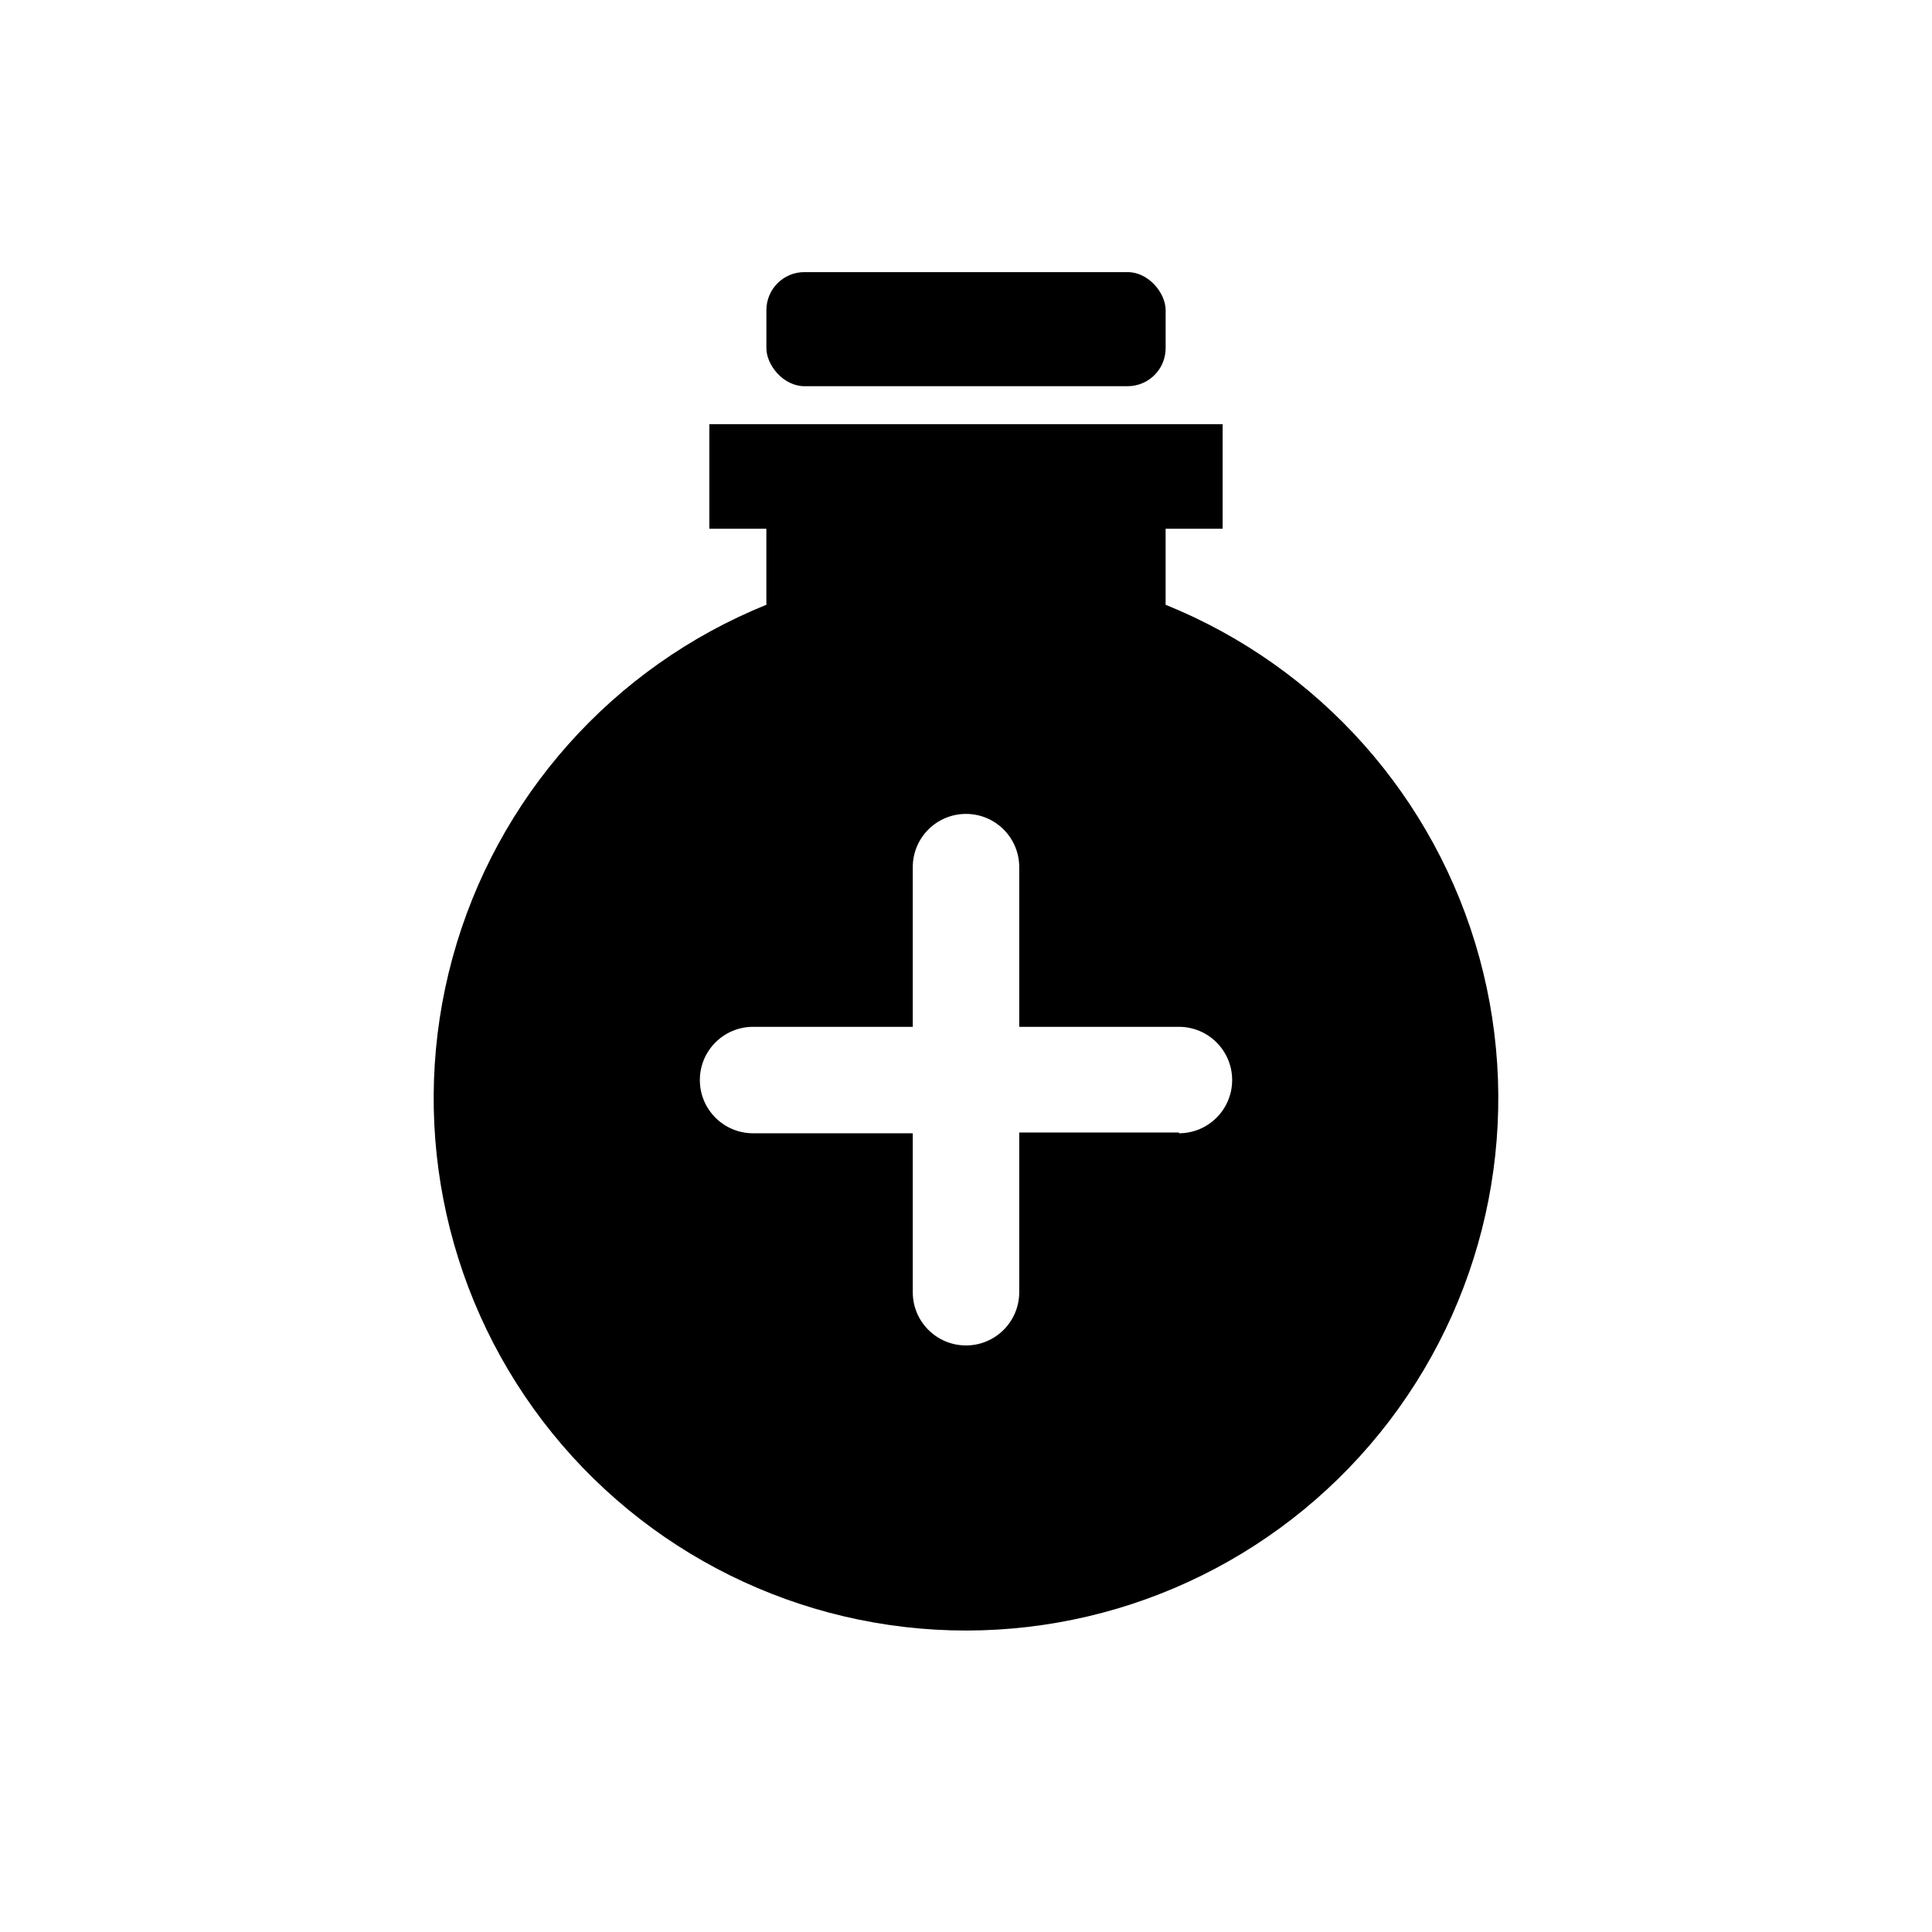
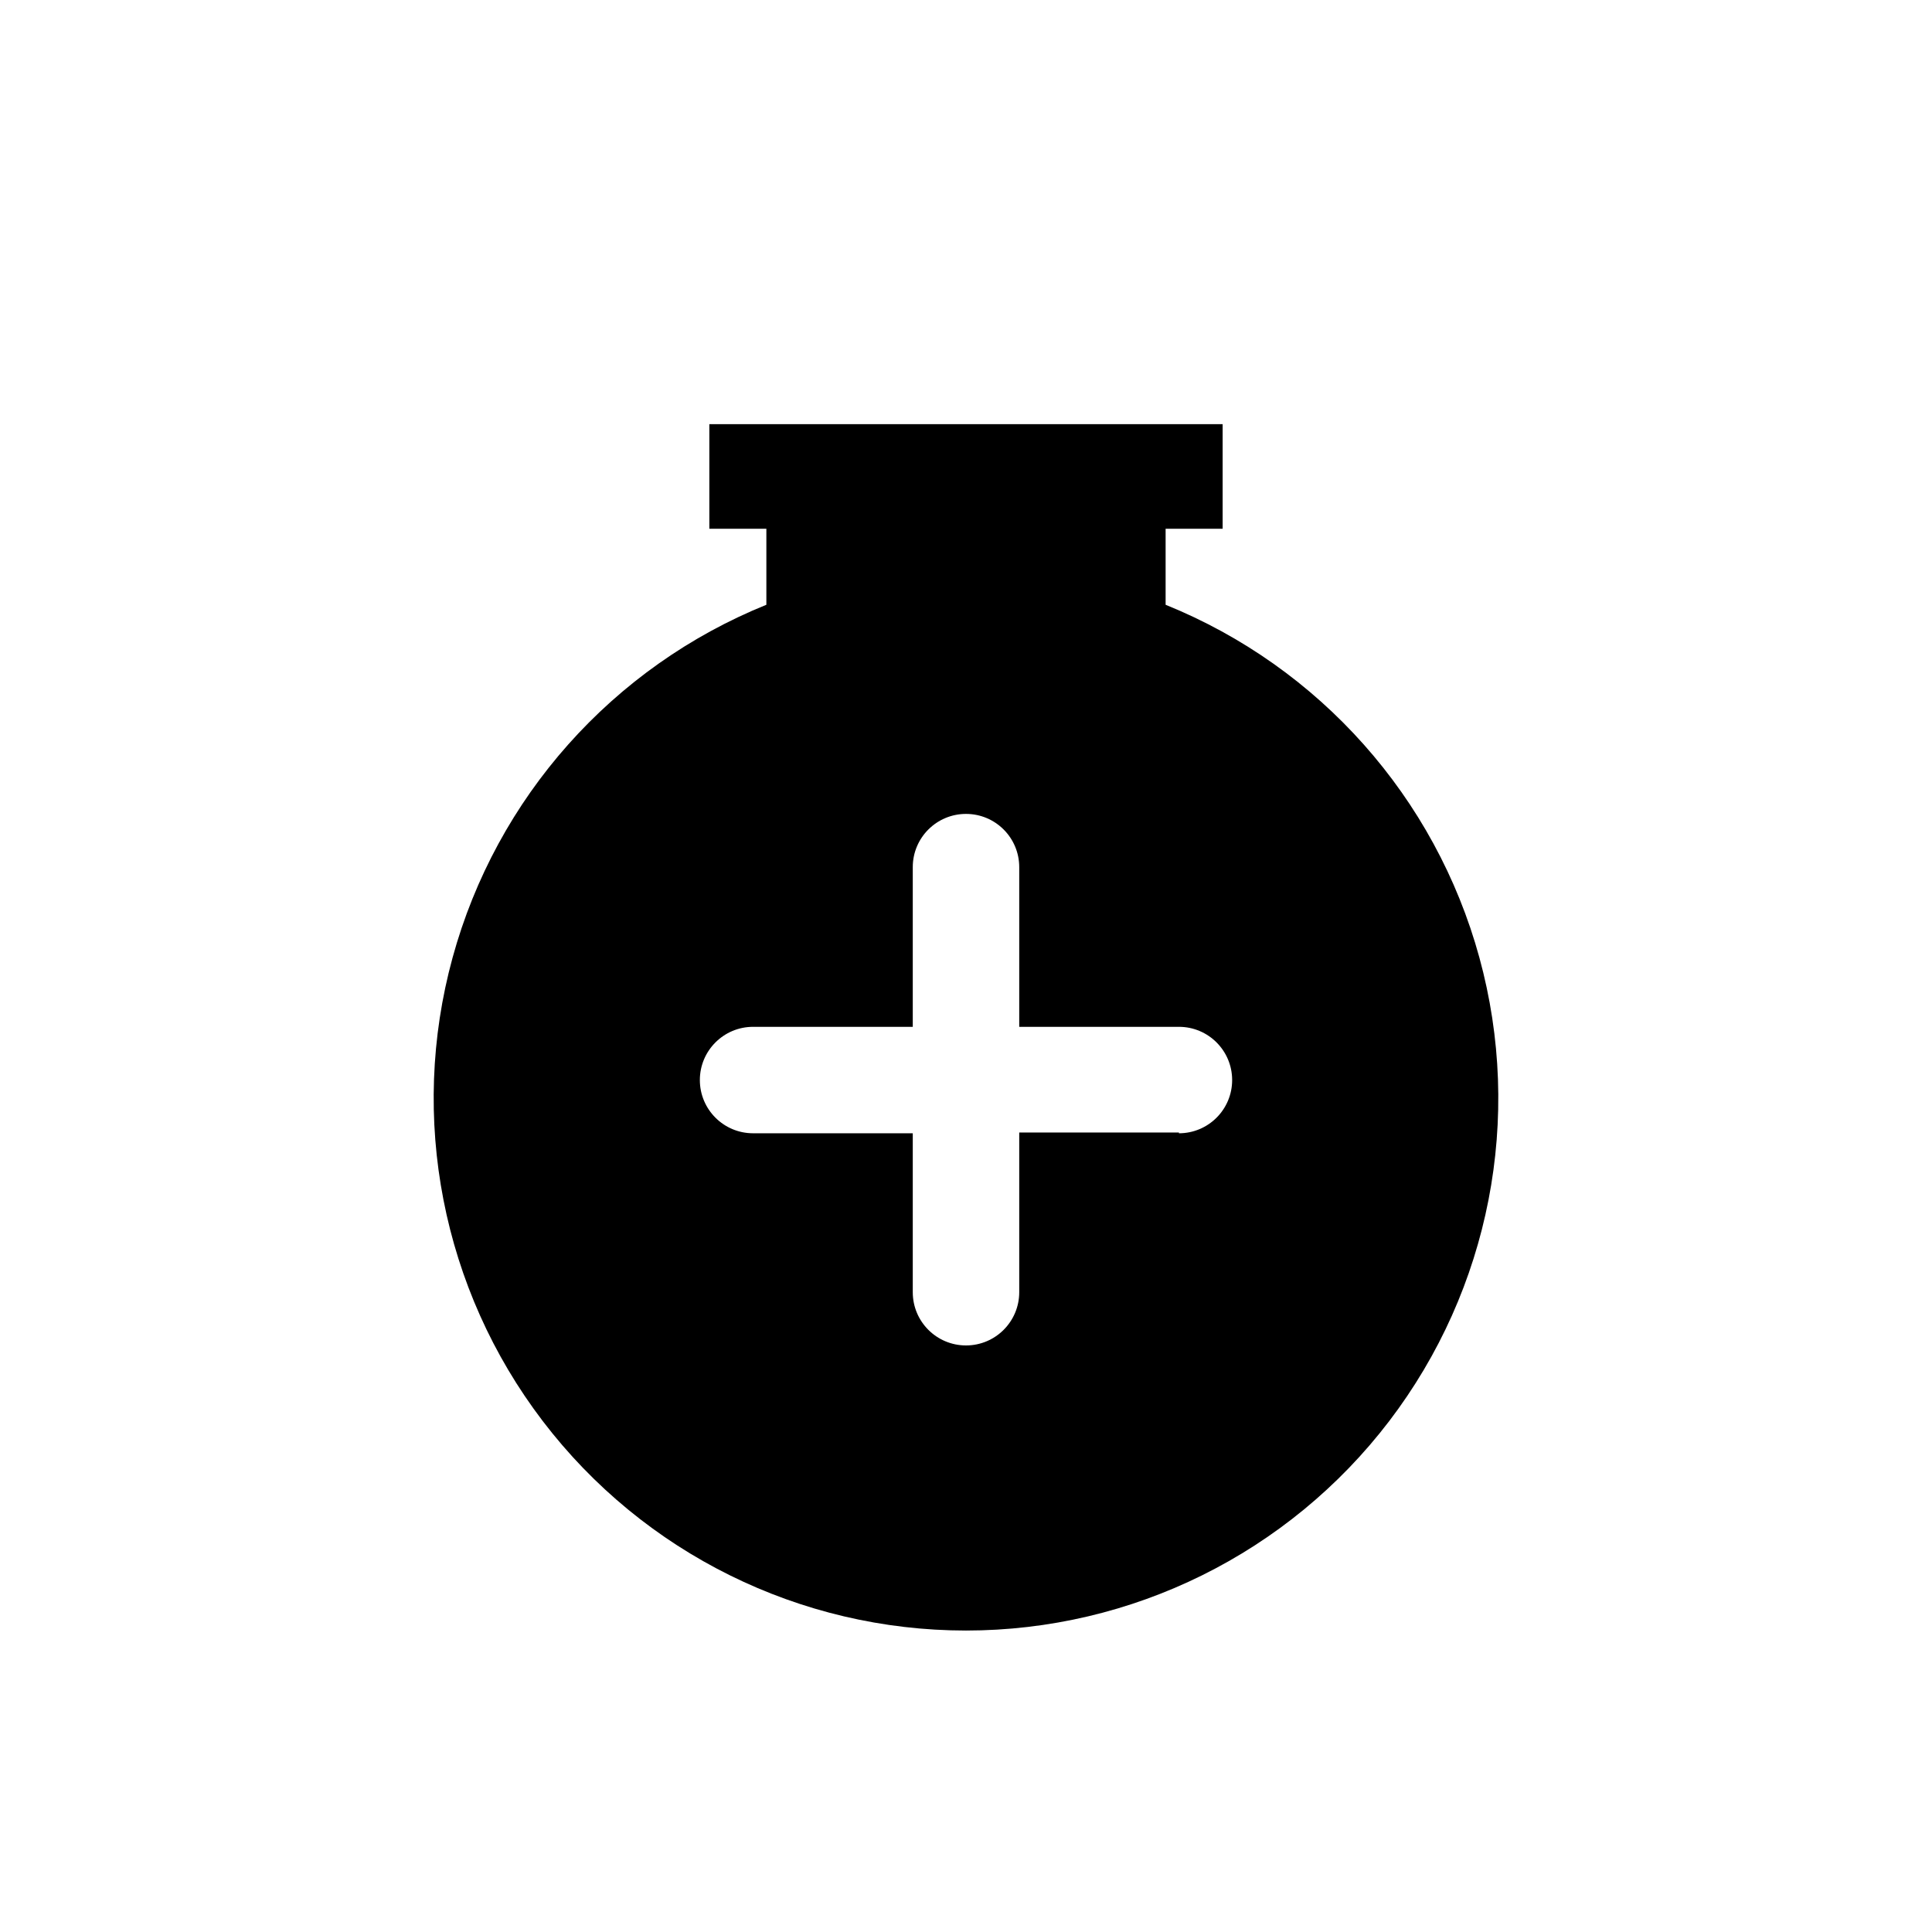
<svg xmlns="http://www.w3.org/2000/svg" fill="#000000" width="800px" height="800px" version="1.1" viewBox="144 144 512 512">
  <g>
    <path d="m452.9 304.27v-20.152h15.113v-27.707h-136.03v27.707h15.113v20.152c-40.781 16.5-71.535 51.078-83.156 93.508-11.621 42.434-2.781 87.855 23.902 122.83 26.688 34.977 68.16 55.5 112.16 55.5 43.992 0 85.465-20.523 112.15-55.5 26.684-34.977 35.523-80.398 23.902-122.83-11.621-42.43-42.375-77.008-83.156-93.508zm3.527 139.86h-42.32v42.32c0 7.789-6.316 14.105-14.105 14.105-7.793 0-14.109-6.316-14.109-14.105v-42.121h-42.32c-7.789 0-14.105-6.312-14.105-14.105 0-7.789 6.316-14.105 14.105-14.105h42.32v-42.32c0-7.793 6.316-14.105 14.109-14.105 7.789 0 14.105 6.312 14.105 14.105v42.32h42.32c7.789 0 14.105 6.316 14.105 14.105 0 7.793-6.316 14.105-14.105 14.105z" />
-     <path d="m357.18 216.11h85.648c5.566 0 10.078 5.566 10.078 10.078v10.078c0 5.566-4.512 10.078-10.078 10.078h-85.648c-5.566 0-10.078-5.566-10.078-10.078v-10.078c0-5.566 4.512-10.078 10.078-10.078z" />
  </g>
</svg>